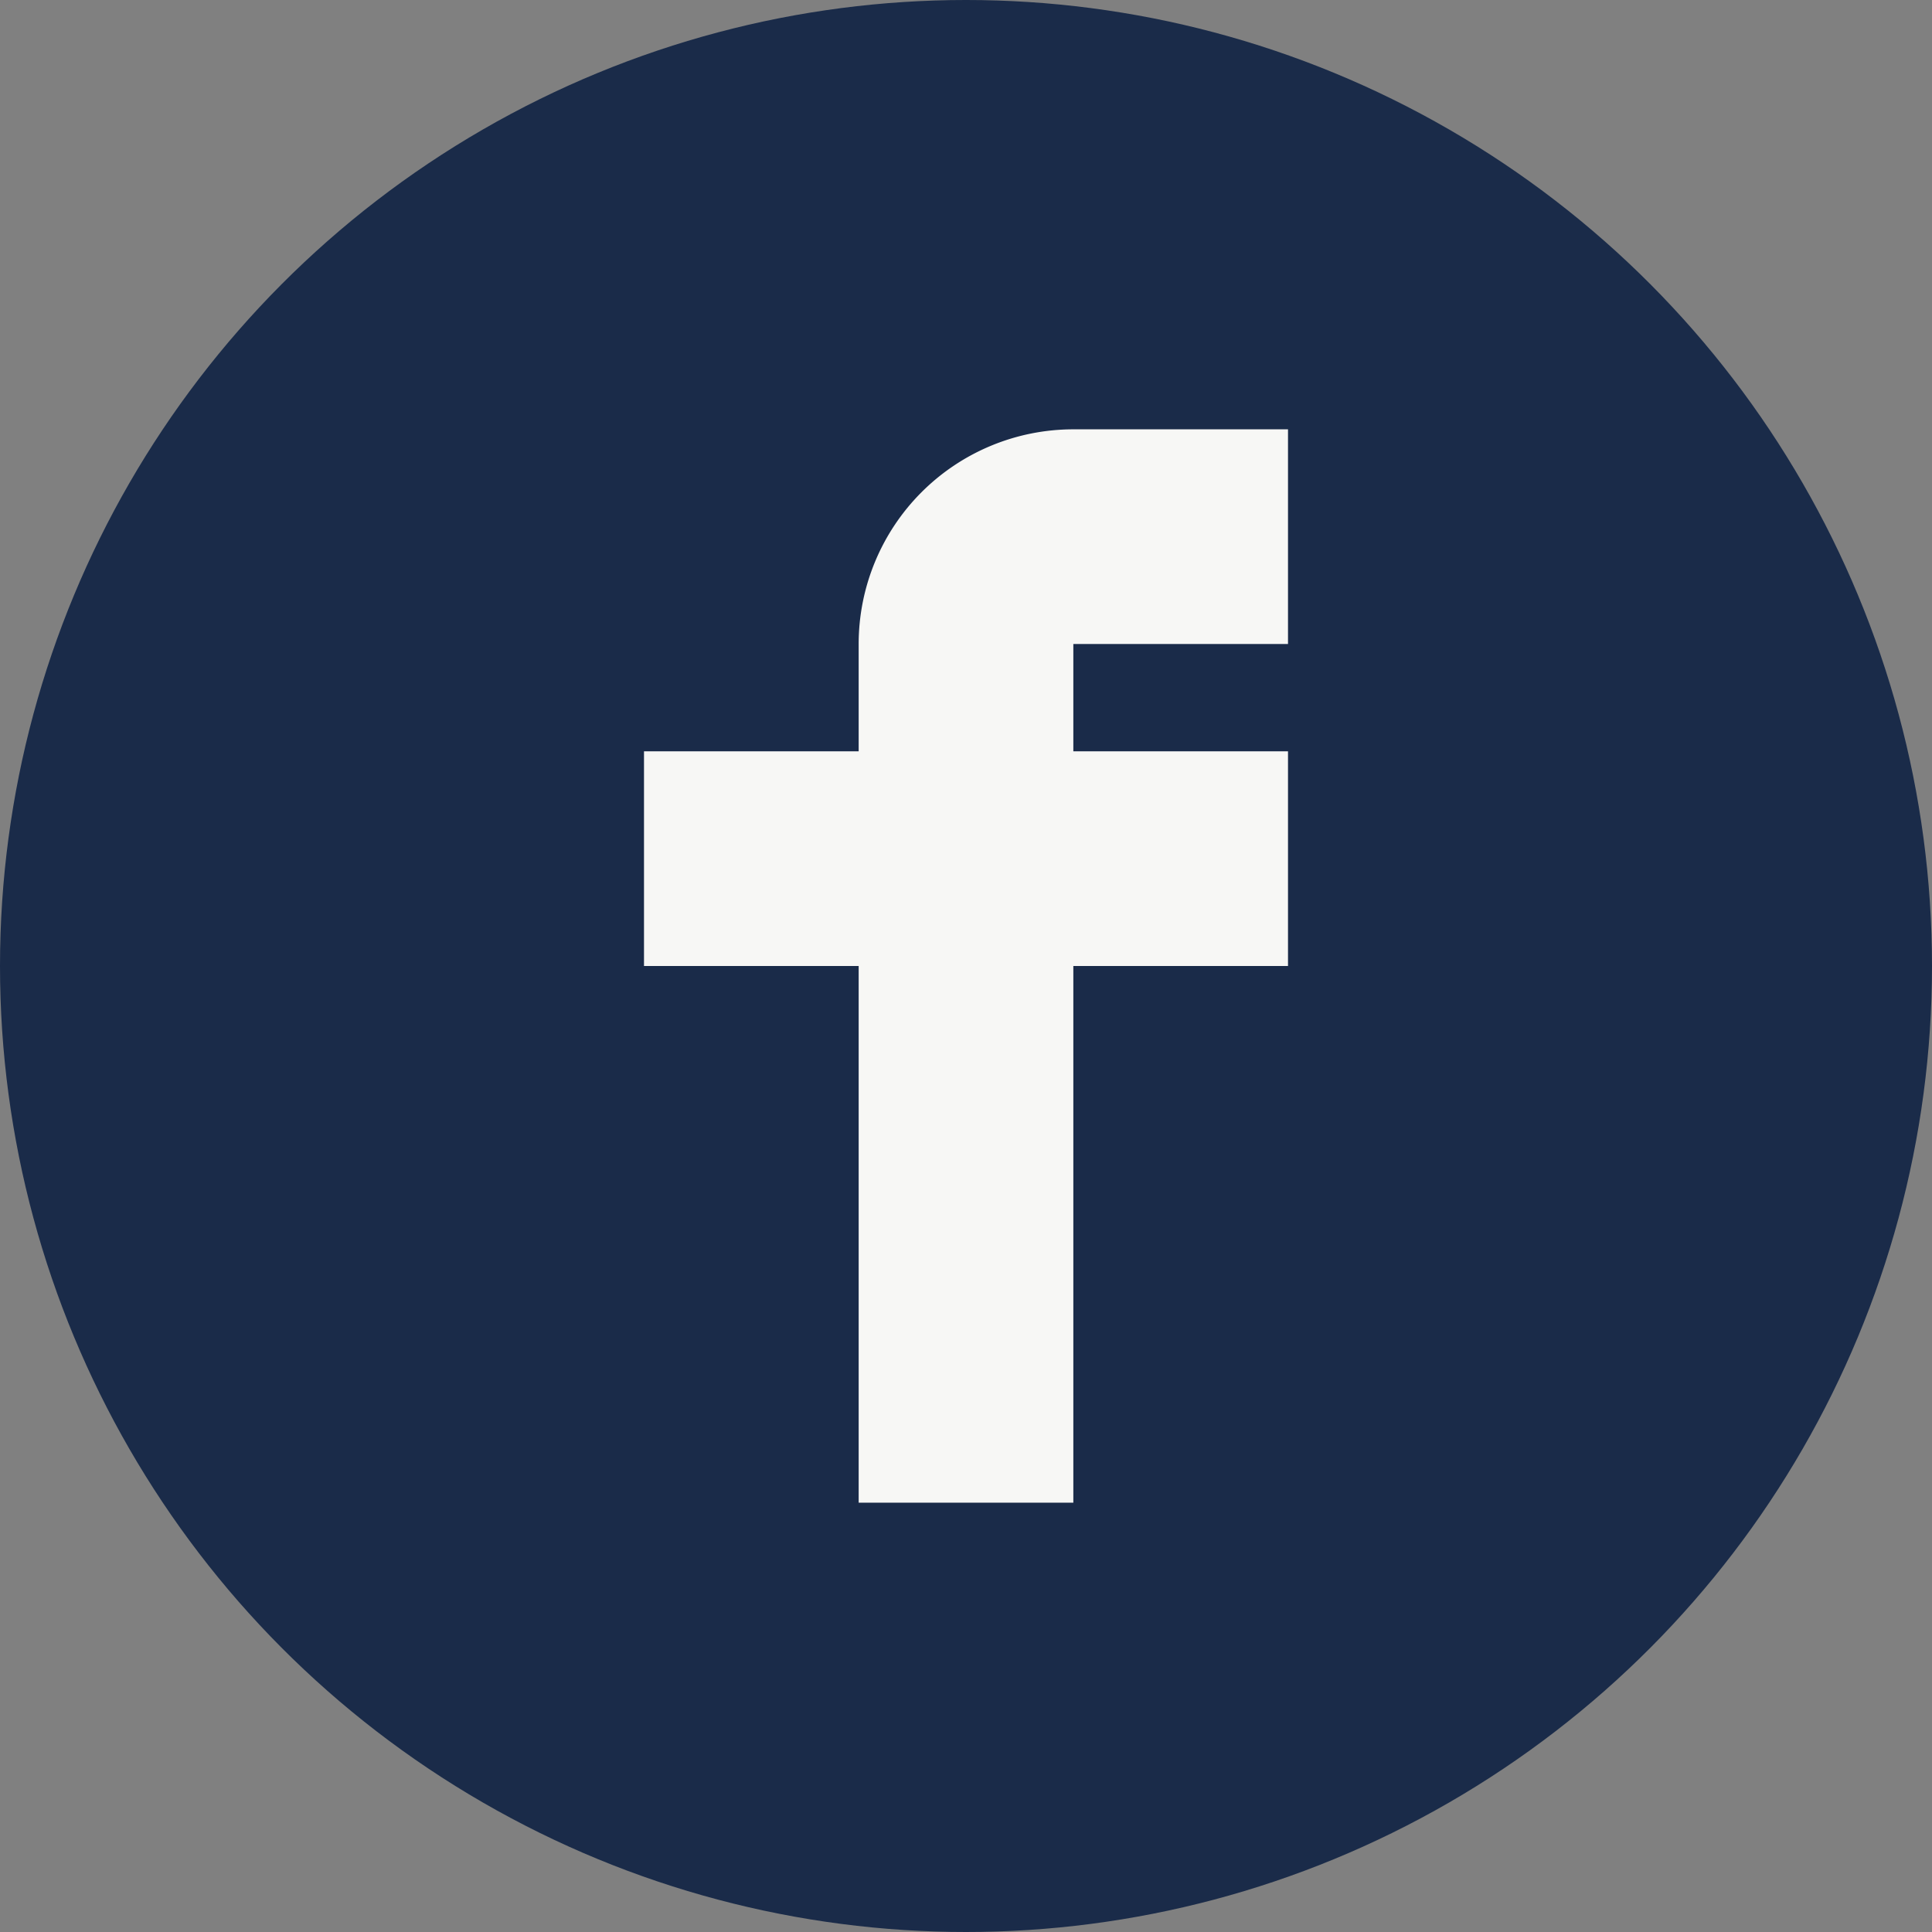
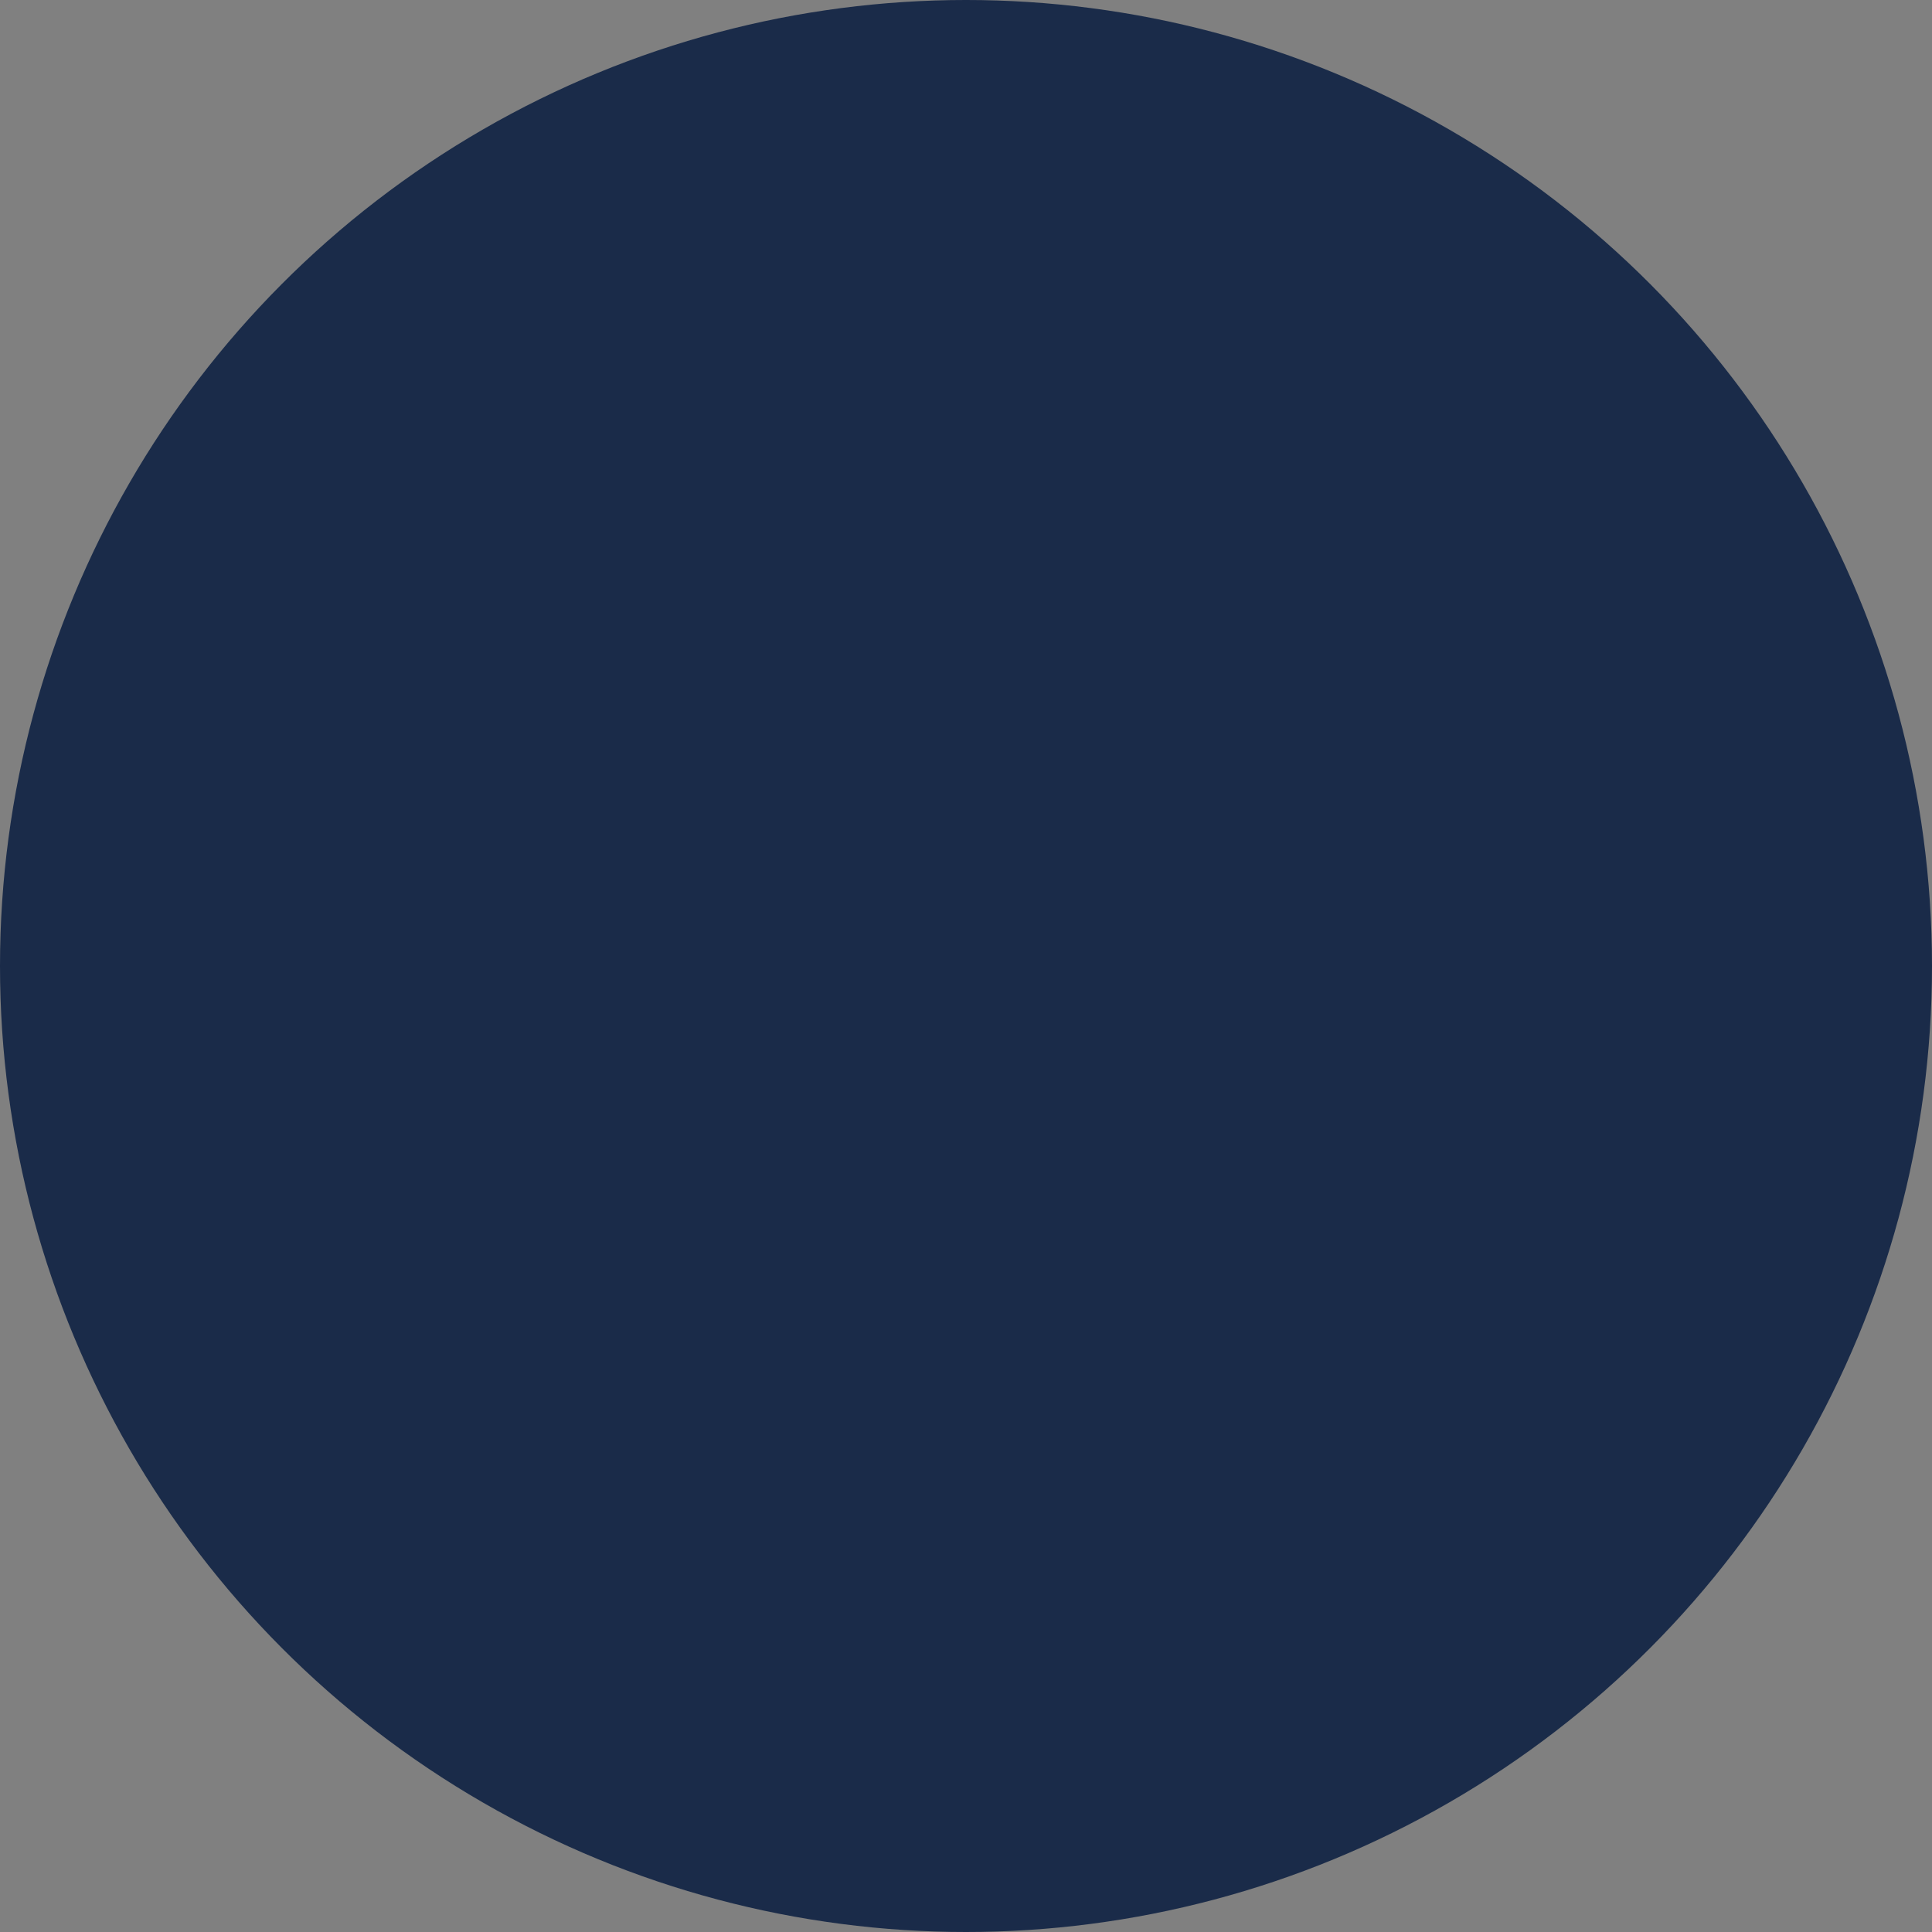
<svg xmlns="http://www.w3.org/2000/svg" viewBox="0 0 18 18" width="18" height="18">
  <rect x="0" y="0" width="18" height="18" fill="#808080" stroke="none" />
  <circle cx="9" cy="9" r="9" fill="#1A2B49" />
-   <path d="M12 9h-2v5h-2V9H6V7h2V6a2 2 0 0 1 2-2h2v2h-2v1h2v2z" fill="#F7F7F5" />
</svg>